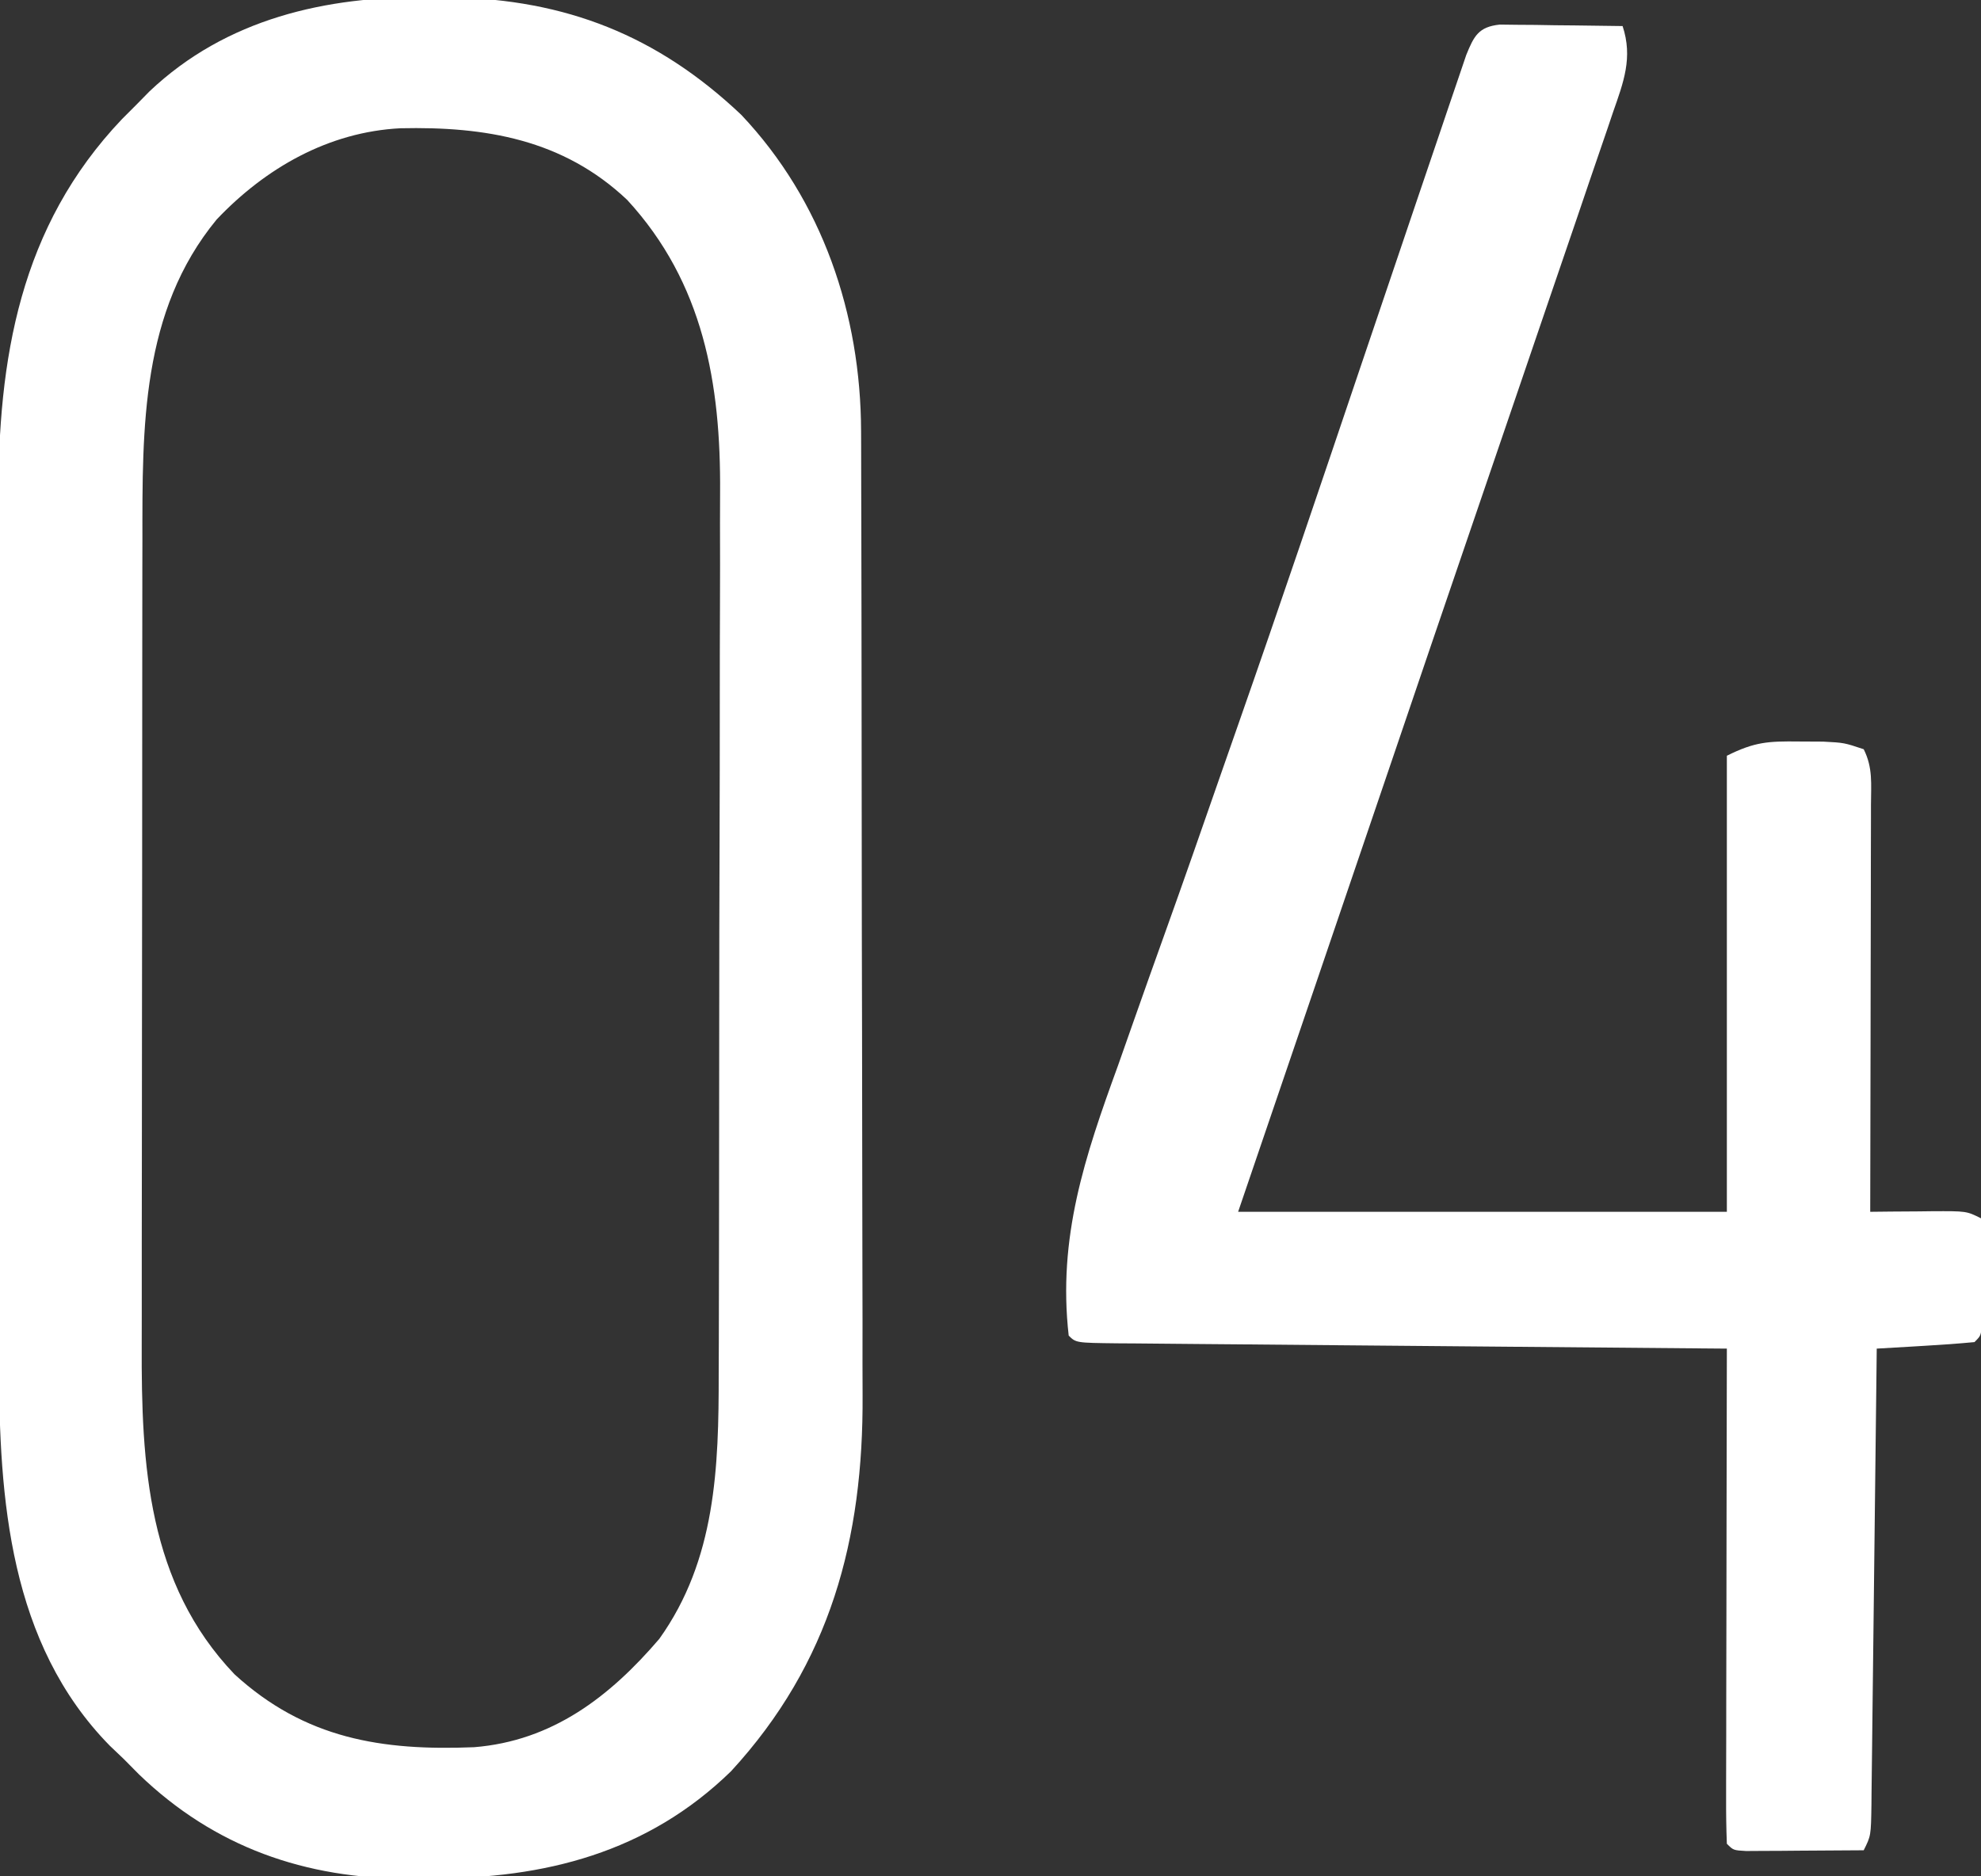
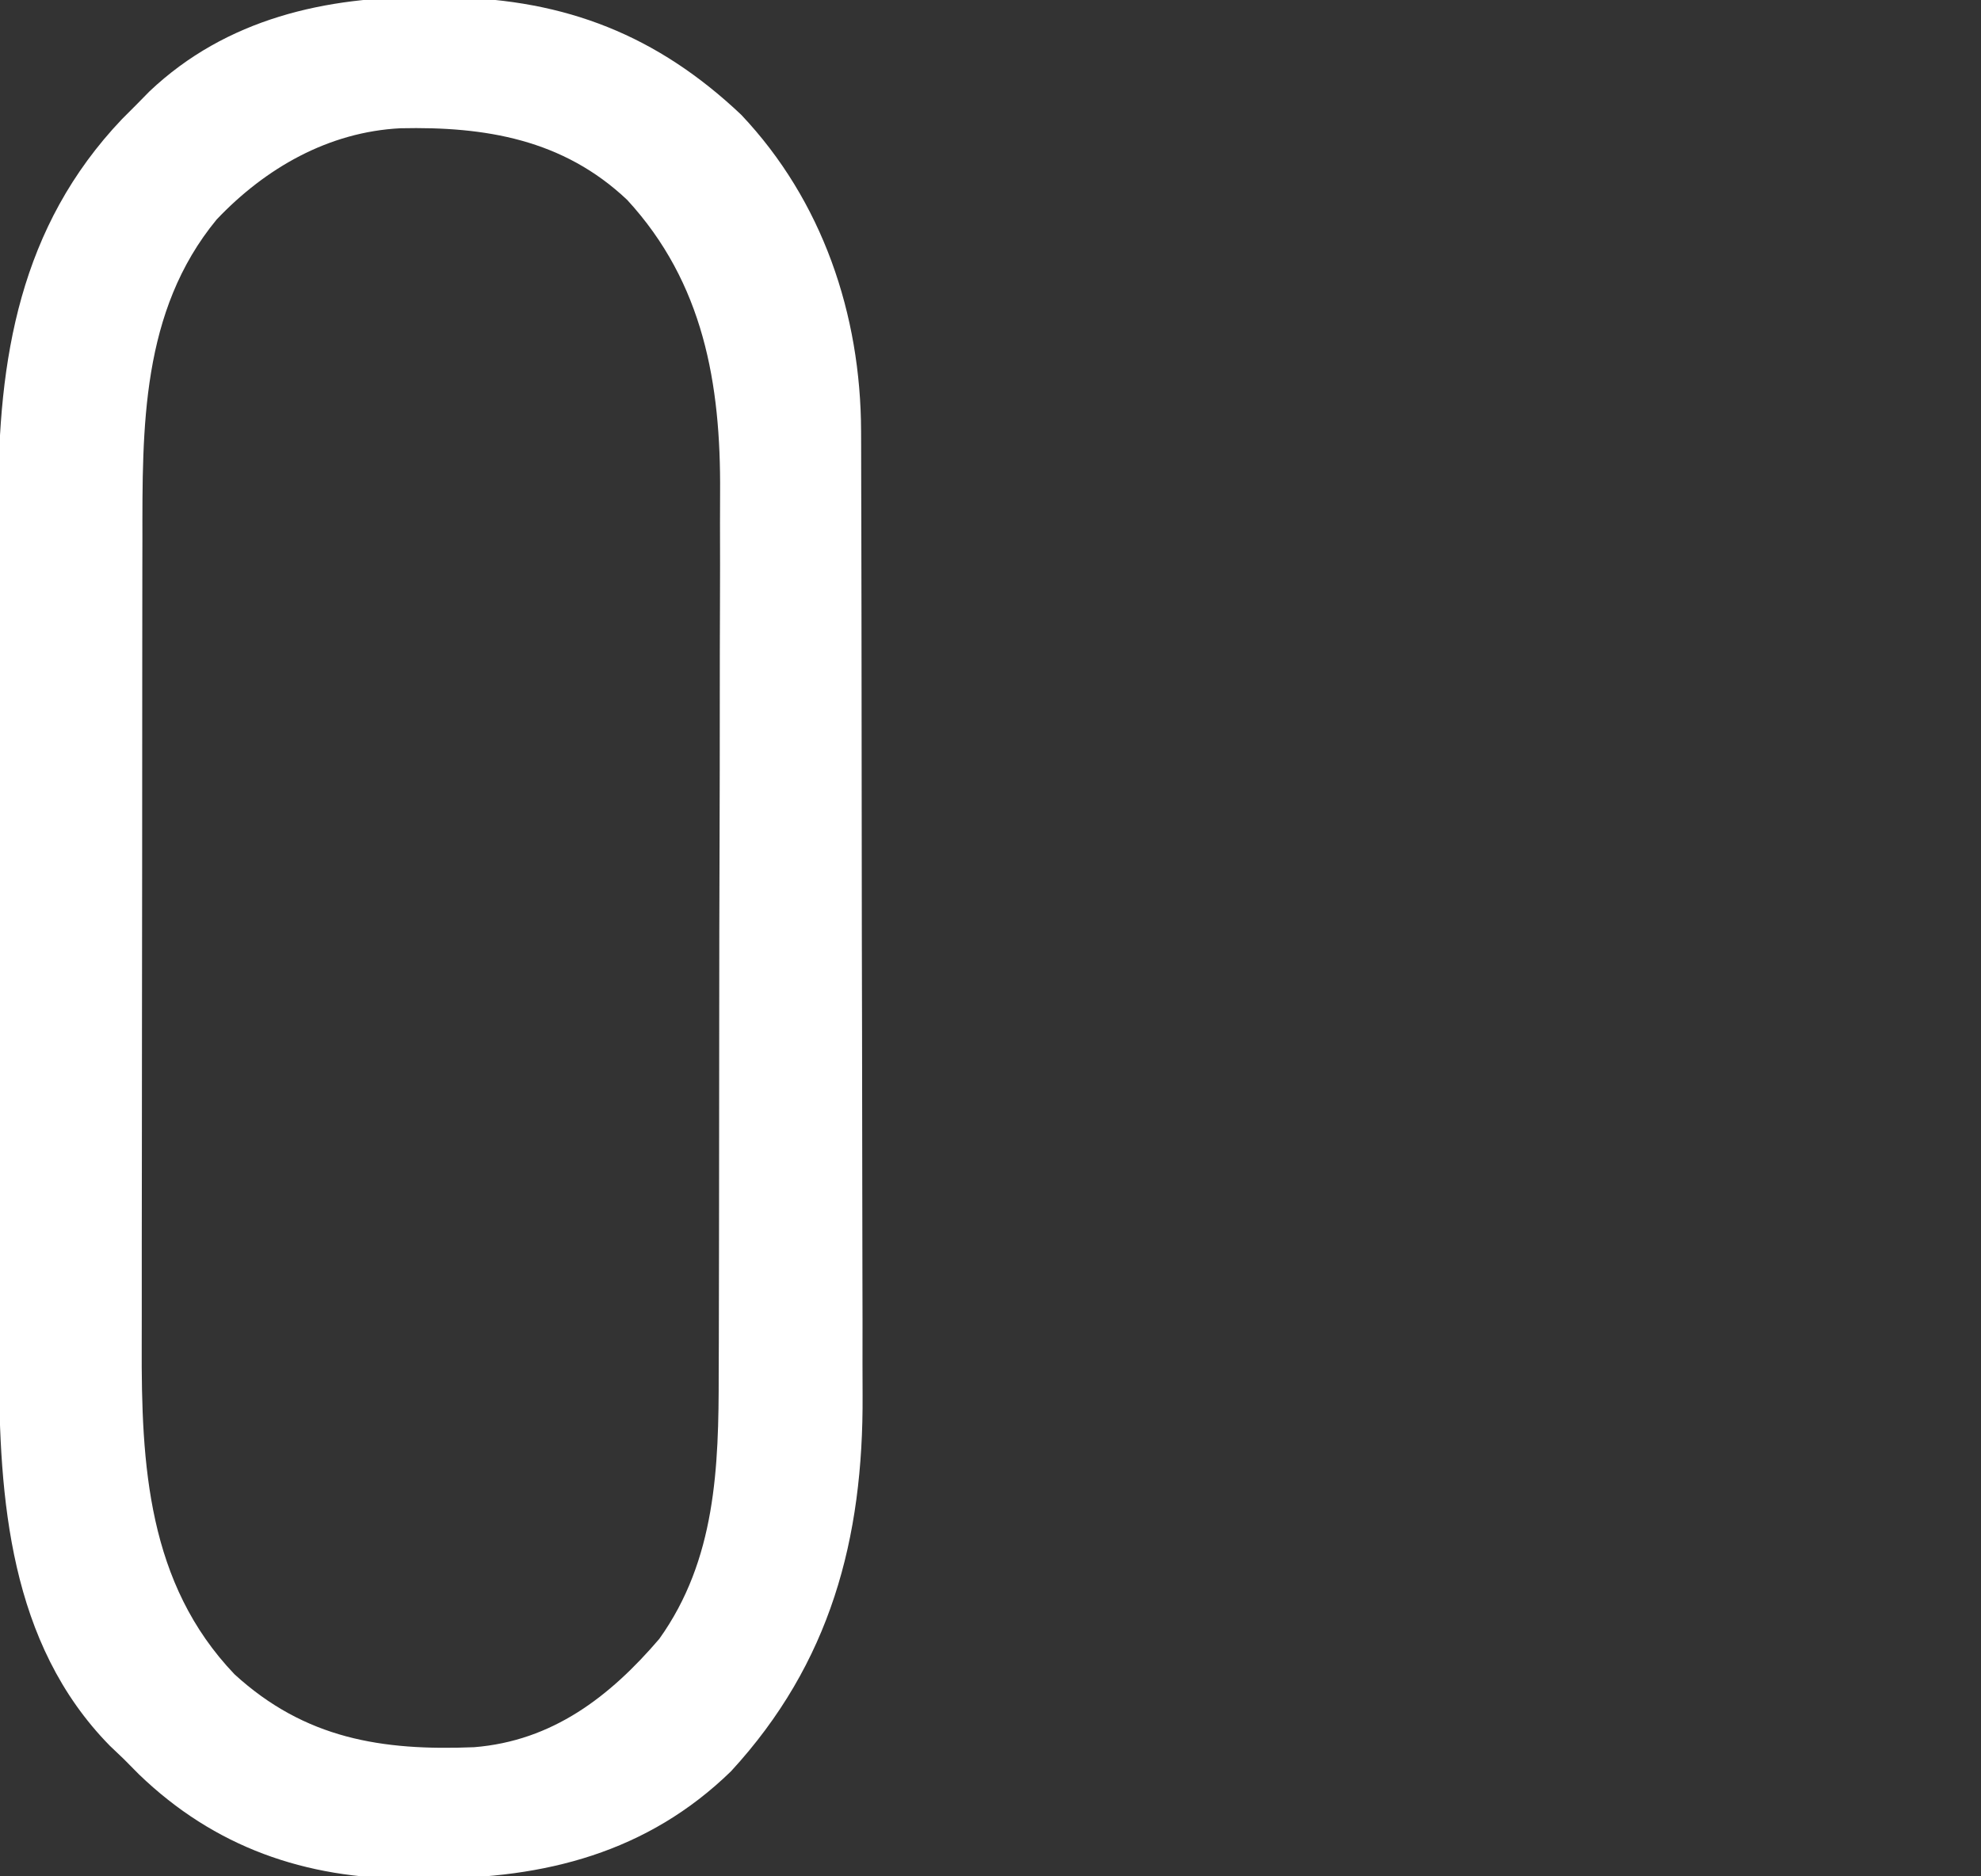
<svg xmlns="http://www.w3.org/2000/svg" version="1.1" width="304" height="288">
  <rect width="100%" height="100%" fill="#333333" stroke="none" />
  <path d="M0 0 C1.706 0.012 1.706 0.012 3.446 0.025 C21.022 0.377 35.057 5.859 47.938 18.059 C60.394 31.228 66.284 48.68 66.328 66.632 C66.331 67.322 66.334 68.011 66.337 68.722 C66.346 71.014 66.347 73.307 66.349 75.6 C66.353 77.251 66.358 78.903 66.364 80.554 C66.377 85.03 66.383 89.506 66.388 93.981 C66.391 96.784 66.395 99.586 66.399 102.389 C66.413 111.174 66.423 119.96 66.426 128.746 C66.431 138.855 66.448 148.963 66.477 159.071 C66.499 166.906 66.509 174.741 66.51 182.575 C66.511 187.244 66.517 191.913 66.535 196.582 C66.552 200.982 66.554 205.381 66.545 209.781 C66.544 211.384 66.549 212.987 66.559 214.59 C66.688 236.635 61.635 255.715 46.375 272.305 C33.556 284.803 17.748 288.8 0.375 288.75 C-1.273 288.774 -1.273 288.774 -2.955 288.799 C-18.968 288.808 -32.891 283.974 -44.504 272.77 C-45.266 272 -46.028 271.23 -46.812 270.438 C-47.523 269.761 -48.233 269.084 -48.965 268.387 C-64.348 252.708 -65.966 230.533 -65.958 209.767 C-65.961 208.192 -65.964 206.618 -65.968 205.043 C-65.977 200.786 -65.979 196.53 -65.98 192.273 C-65.98 189.607 -65.983 186.941 -65.985 184.275 C-65.994 174.955 -65.999 165.634 -65.998 156.314 C-65.997 147.657 -66.008 139.001 -66.024 130.345 C-66.037 122.887 -66.042 115.43 -66.041 107.972 C-66.041 103.529 -66.044 99.087 -66.055 94.644 C-66.064 90.461 -66.064 86.277 -66.057 82.093 C-66.056 80.569 -66.058 79.045 -66.064 77.52 C-66.147 55.471 -62.763 35.2 -47.09 18.719 C-46.338 17.966 -45.587 17.213 -44.812 16.438 C-44.174 15.788 -43.536 15.138 -42.879 14.469 C-31.094 3.297 -15.795 -0.15 0 0 Z M-32.562 34.125 C-44.178 48.22 -43.965 66.083 -43.958 83.385 C-43.961 84.859 -43.964 86.332 -43.968 87.805 C-43.977 91.776 -43.979 95.748 -43.98 99.719 C-43.98 102.209 -43.983 104.7 -43.985 107.19 C-43.994 115.903 -43.999 124.616 -43.998 133.33 C-43.997 141.41 -44.008 149.49 -44.024 157.571 C-44.037 164.543 -44.042 171.514 -44.041 178.486 C-44.041 182.635 -44.044 186.784 -44.055 190.932 C-44.064 194.84 -44.064 198.748 -44.057 202.656 C-44.056 204.076 -44.058 205.497 -44.064 206.917 C-44.138 225.267 -43.163 243.476 -29.812 257.438 C-19 267.321 -7.211 269.196 6.952 268.617 C18.971 267.653 27.782 260.851 35.363 251.988 C44.045 239.848 44.489 225.662 44.478 211.318 C44.484 209.707 44.491 208.096 44.498 206.485 C44.516 202.133 44.521 197.782 44.522 193.43 C44.523 190.703 44.528 187.976 44.533 185.25 C44.551 175.713 44.56 166.176 44.558 156.639 C44.557 147.788 44.578 138.937 44.61 130.086 C44.636 122.456 44.646 114.826 44.645 107.196 C44.645 102.652 44.65 98.109 44.672 93.566 C44.691 89.286 44.691 85.007 44.677 80.727 C44.674 79.169 44.679 77.612 44.691 76.055 C44.814 59.334 42.149 43.852 30.438 31.125 C20.607 21.821 8.655 19.836 -4.355 20.125 C-15.371 20.681 -25.053 26.211 -32.562 34.125 Z " fill="#FFFFFF" transform="translate(65.812,-0.438)" />
-   <path d="M0 0 C0.869 0.01 1.739 0.021 2.634 0.032 C4.046 0.041 4.046 0.041 5.486 0.051 C6.471 0.068 7.456 0.085 8.47 0.102 C9.463 0.111 10.455 0.12 11.478 0.129 C13.934 0.153 16.389 0.186 18.845 0.227 C20.445 5.08 18.99 8.84 17.373 13.461 C16.962 14.68 16.962 14.68 16.543 15.924 C15.634 18.612 14.709 21.295 13.783 23.977 C13.137 25.876 12.492 27.776 11.848 29.676 C10.182 34.585 8.502 39.489 6.818 44.392 C5.335 48.715 3.864 53.041 2.392 57.368 C0.115 64.056 -2.17 70.742 -4.459 77.426 C-8.523 89.291 -12.558 101.165 -16.592 113.04 C-24.431 136.107 -32.29 159.168 -40.155 182.227 C-15.405 182.227 9.345 182.227 34.845 182.227 C34.845 159.127 34.845 136.027 34.845 112.227 C39.127 110.086 41.21 109.985 45.908 110.04 C47.136 110.046 48.365 110.052 49.63 110.059 C52.845 110.227 52.845 110.227 55.845 111.227 C57.284 114.104 56.965 116.573 56.959 119.788 C56.959 120.461 56.959 121.135 56.959 121.828 C56.958 124.058 56.951 126.287 56.943 128.516 C56.941 130.06 56.94 131.604 56.939 133.149 C56.935 137.216 56.925 141.283 56.914 145.35 C56.904 149.499 56.899 153.648 56.894 157.797 C56.883 165.941 56.866 174.084 56.845 182.227 C57.905 182.215 58.964 182.204 60.056 182.192 C61.444 182.183 62.832 182.173 64.22 182.165 C64.919 182.156 65.618 182.148 66.337 182.139 C71.619 182.114 71.619 182.114 73.845 183.227 C73.872 186.206 73.892 189.185 73.908 192.165 C73.916 193.015 73.924 193.865 73.933 194.741 C73.936 195.55 73.94 196.358 73.943 197.192 C73.948 197.941 73.953 198.69 73.959 199.461 C73.845 201.227 73.845 201.227 72.845 202.227 C70.319 202.464 67.814 202.649 65.283 202.79 C64.572 202.833 63.861 202.876 63.128 202.92 C61.368 203.027 59.606 203.127 57.845 203.227 C57.835 204.162 57.825 205.097 57.814 206.061 C57.716 214.861 57.614 223.66 57.506 232.46 C57.451 236.984 57.397 241.508 57.348 246.033 C57.3 250.396 57.248 254.76 57.192 259.124 C57.172 260.791 57.153 262.458 57.136 264.126 C57.112 266.456 57.082 268.785 57.051 271.115 C57.045 271.809 57.039 272.503 57.033 273.219 C56.959 277.999 56.959 277.999 55.845 280.227 C52.533 280.256 49.22 280.274 45.908 280.29 C44.962 280.298 44.017 280.306 43.042 280.315 C41.694 280.32 41.694 280.32 40.318 280.325 C39.069 280.333 39.069 280.333 37.795 280.341 C35.845 280.227 35.845 280.227 34.845 279.227 C34.75 276.854 34.72 274.51 34.732 272.137 C34.732 271.396 34.731 270.654 34.731 269.89 C34.732 267.428 34.74 264.966 34.748 262.504 C34.749 260.802 34.751 259.099 34.752 257.397 C34.756 252.907 34.766 248.417 34.777 243.928 C34.787 239.35 34.791 234.772 34.796 230.194 C34.807 221.205 34.824 212.216 34.845 203.227 C32.969 203.212 32.969 203.212 31.056 203.196 C19.298 203.098 7.54 202.996 -4.218 202.888 C-10.264 202.832 -16.309 202.779 -22.355 202.73 C-28.184 202.682 -34.013 202.63 -39.842 202.574 C-42.071 202.554 -44.3 202.535 -46.529 202.518 C-49.64 202.494 -52.751 202.464 -55.862 202.432 C-56.793 202.427 -57.725 202.421 -58.684 202.415 C-65.041 202.341 -65.041 202.341 -66.155 201.227 C-67.858 186.179 -63.689 173.782 -58.592 159.79 C-57.807 157.569 -57.025 155.348 -56.246 153.125 C-54.661 148.619 -53.06 144.118 -51.446 139.622 C-48.486 131.376 -45.605 123.103 -42.727 114.828 C-41.836 112.27 -40.941 109.714 -40.044 107.158 C-33.688 89.008 -27.534 70.788 -21.382 52.567 C-19.394 46.68 -17.401 40.795 -15.404 34.912 C-14.532 32.339 -13.661 29.765 -12.792 27.191 C-11.647 23.798 -10.495 20.408 -9.34 17.019 C-8.899 15.724 -8.461 14.429 -8.025 13.132 C-7.421 11.34 -6.809 9.55 -6.197 7.76 C-5.85 6.737 -5.503 5.715 -5.146 4.662 C-3.957 1.74 -3.253 0.343 0 0 Z " fill="#FFFFFF" transform="translate(230.155,3.773)" />
</svg>